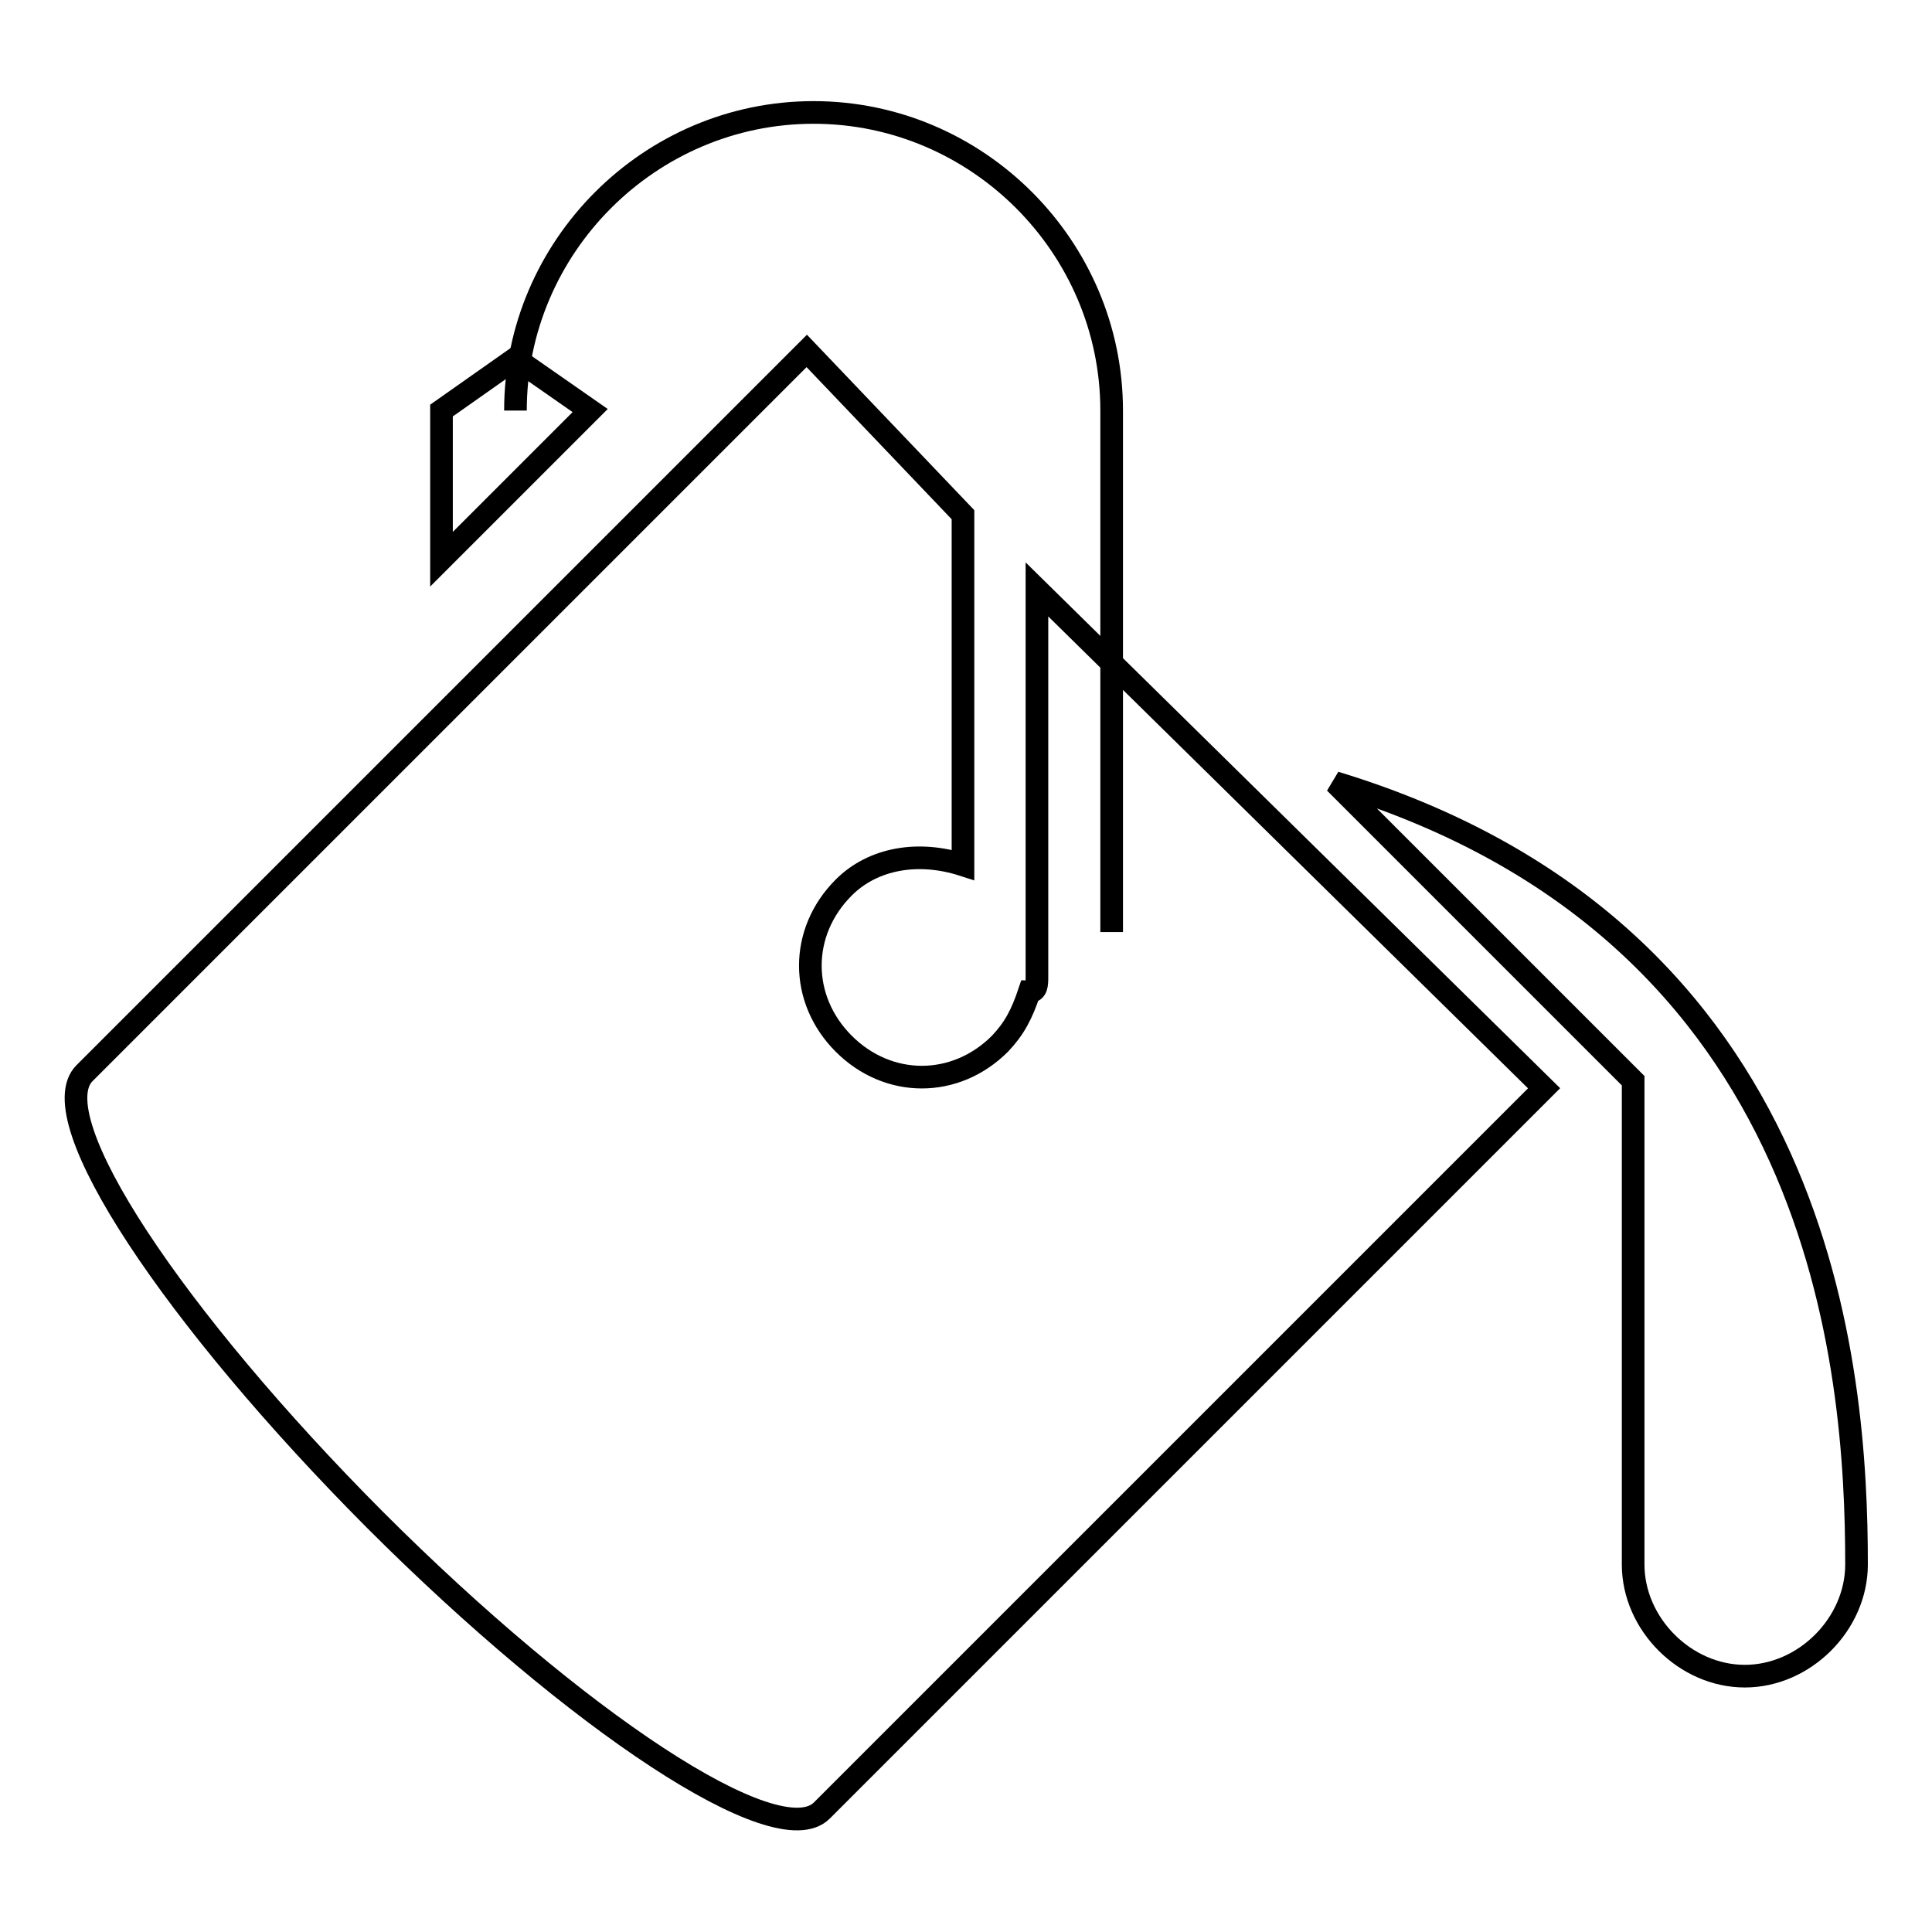
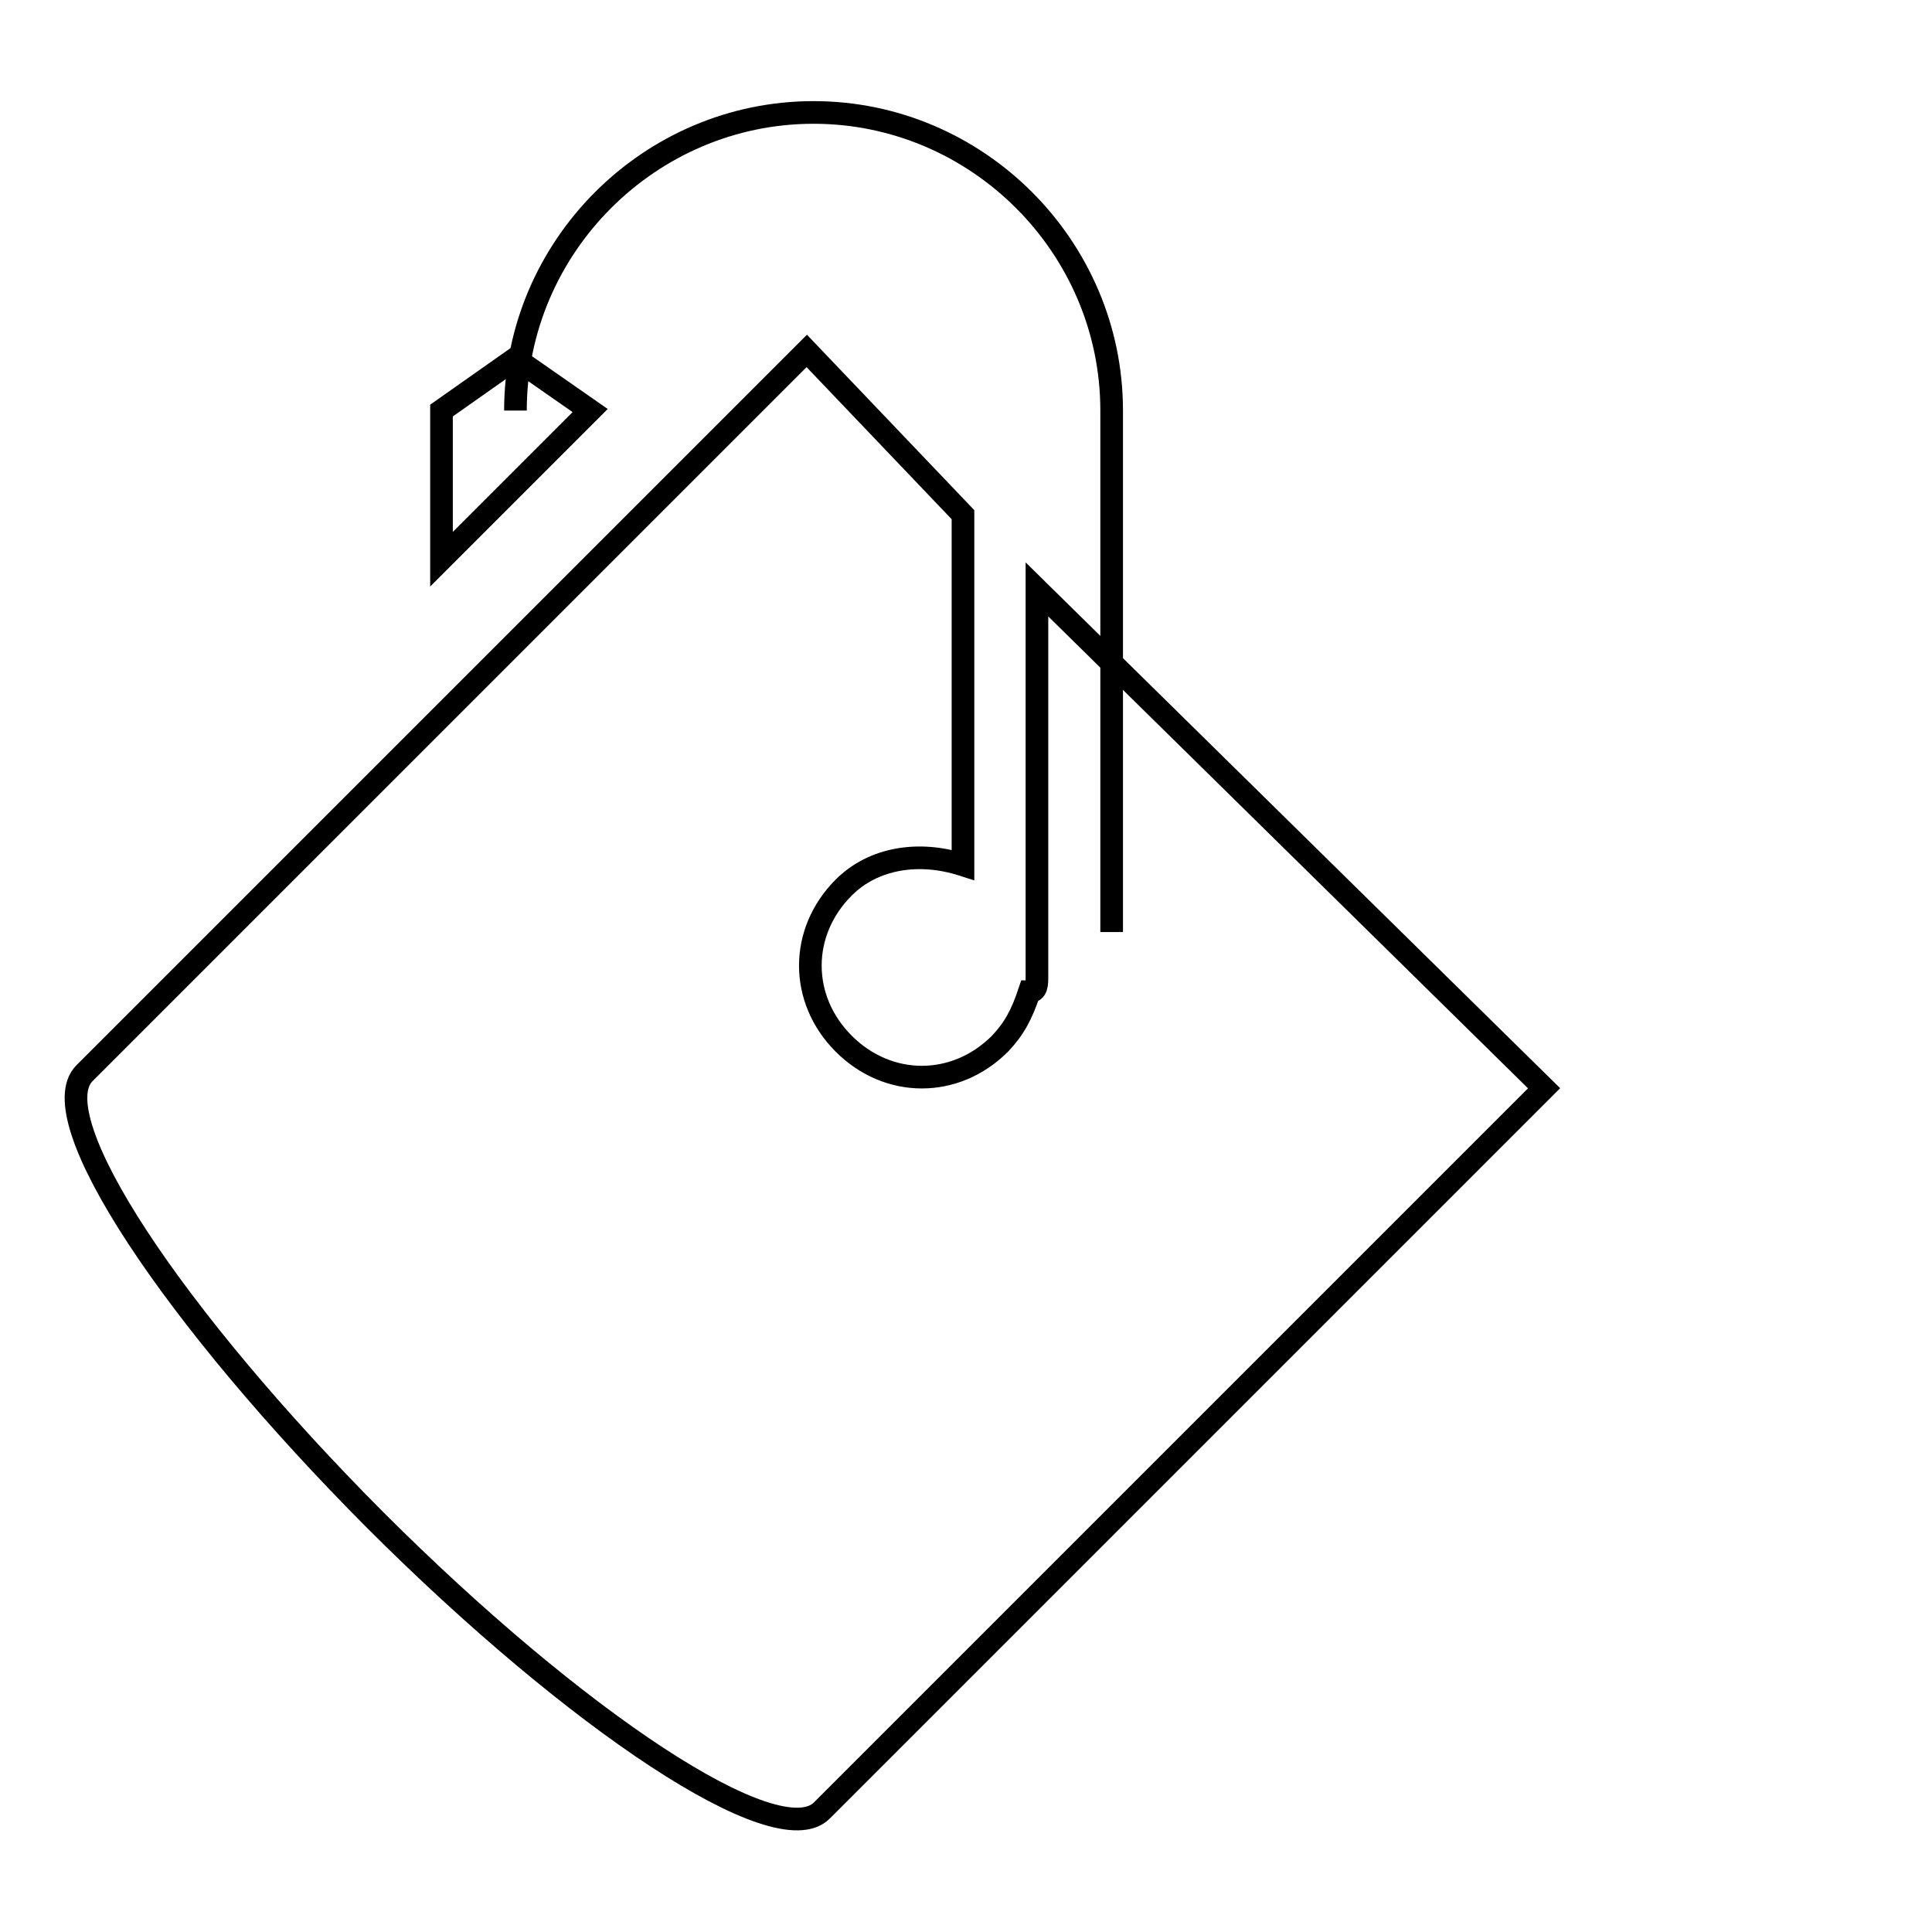
<svg xmlns="http://www.w3.org/2000/svg" version="1.1" x="0px" y="0px" viewBox="0 0 256 256" enable-background="new 0 0 256 256" xml:space="preserve">
  <g>
    <g>
      <path stroke-width="3" fill-opacity="0" stroke="#000000" d="M147.3,123.5V54.4c0-21.7-17.8-39.5-39.5-39.5c-21.7,0-39.5,17.8-39.5,39.5" />
      <path stroke-width="3" fill-opacity="0" stroke="#000000" d="M58.5,54.4v19.7l19.7-19.7l-9.9-6.9L58.5,54.4z" />
      <path stroke-width="3" fill-opacity="0" stroke="#000000" d="M137.4,78.1v51.3c0,1,0,2-1,2c-1,3-2,4.9-3.9,6.9c-5.9,5.9-14.8,5.9-20.7,0c-5.9-5.9-5.9-14.8,0-20.7c3.9-3.9,9.9-4.9,15.8-3V68.2l-20.7-21.7c0,0-94.7,94.7-95.7,95.7c-5.9,5.9,11.9,32.5,38.5,59.2c26.6,26.6,53.3,44.4,59.2,38.5c1-1,95.7-95.7,95.7-95.7L137.4,78.1z" />
-       <path stroke-width="3" fill-opacity="0" stroke="#000000" d="M176.9,103.7l39.5,39.5c0,0,0,62.2,0,64.1c0,7.9,6.9,14.8,14.8,14.8c7.9,0,14.8-6.9,14.8-14.8C246,181.7,242,123.5,176.9,103.7z" />
    </g>
  </g>
</svg>